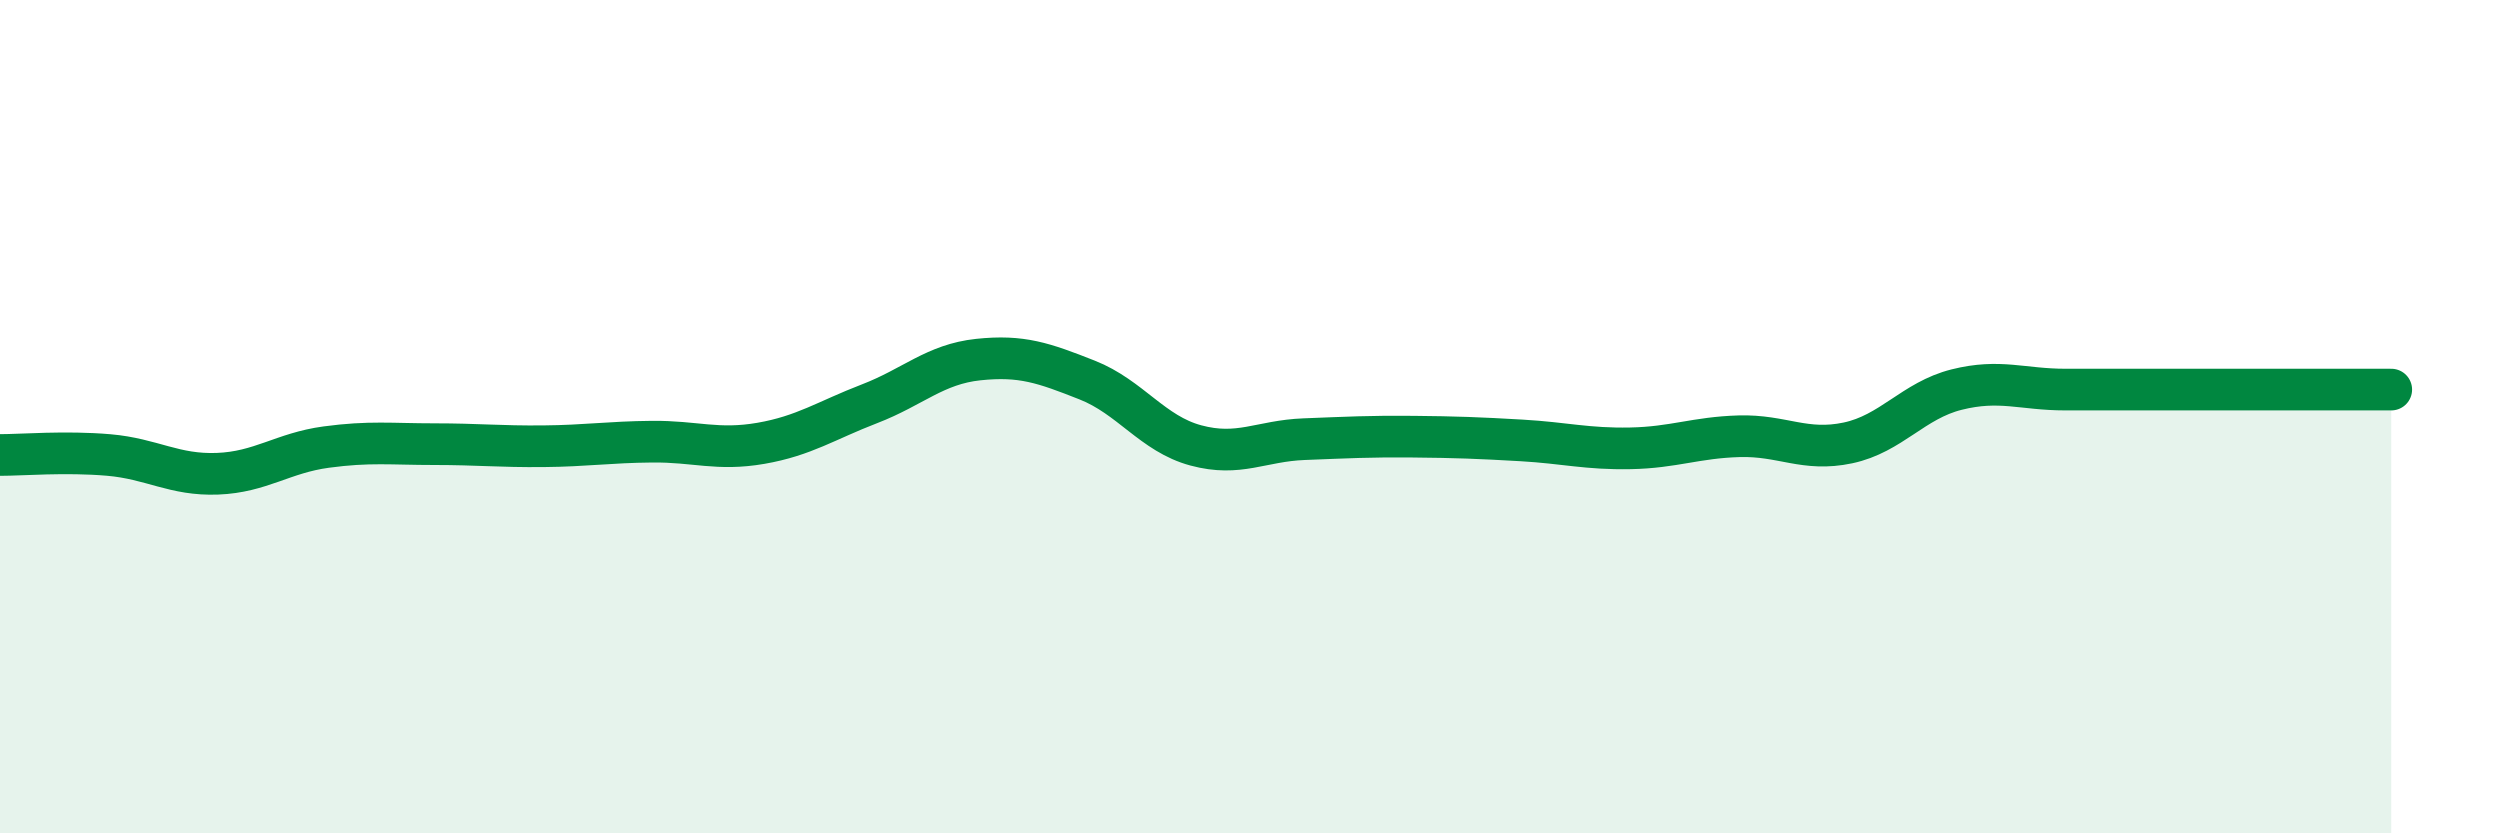
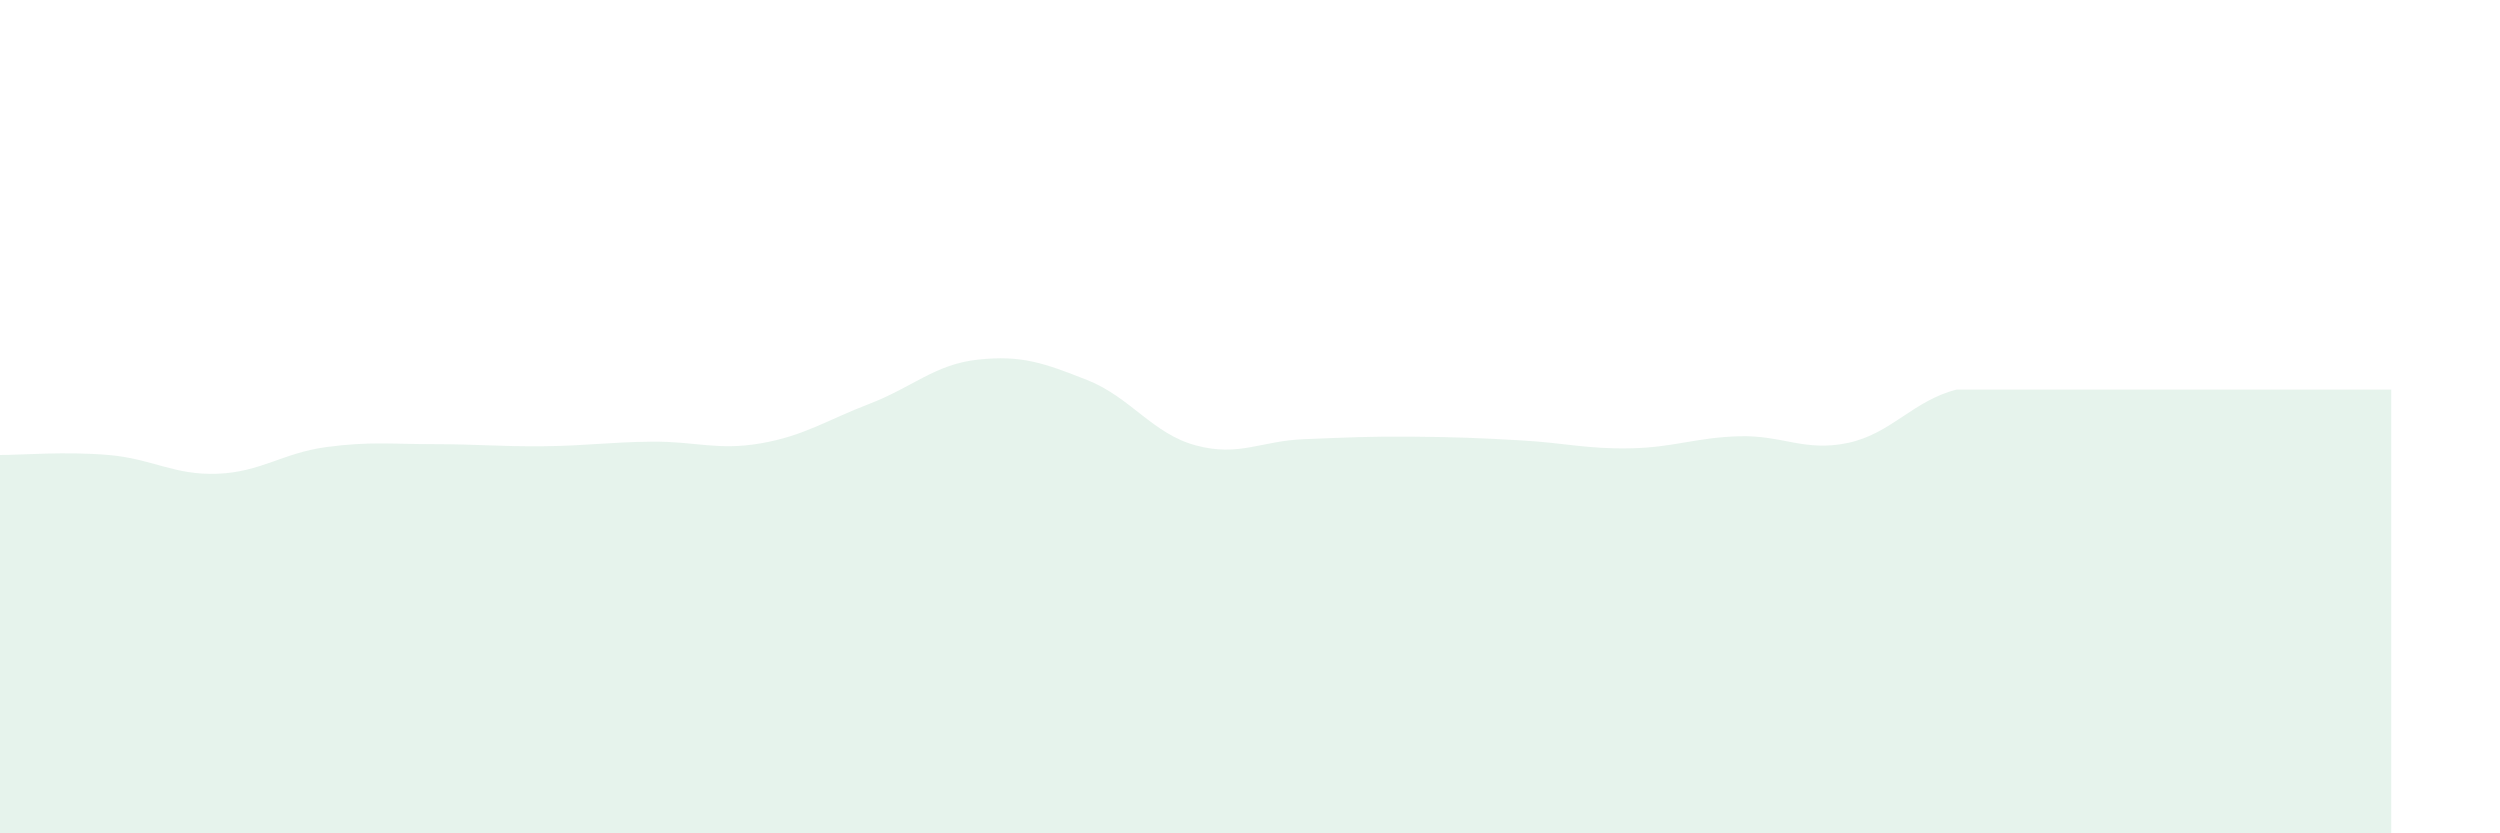
<svg xmlns="http://www.w3.org/2000/svg" width="60" height="20" viewBox="0 0 60 20">
-   <path d="M 0,10.92 C 0.52,10.92 1.57,10.83 2.61,10.92 C 3.65,11.01 4.18,11.41 5.22,11.37 C 6.26,11.33 6.79,10.87 7.83,10.73 C 8.87,10.59 9.39,10.66 10.43,10.66 C 11.47,10.66 12,10.72 13.04,10.71 C 14.08,10.7 14.61,10.61 15.65,10.6 C 16.69,10.59 17.22,10.82 18.26,10.64 C 19.3,10.46 19.83,10.09 20.87,9.69 C 21.91,9.29 22.44,8.74 23.48,8.63 C 24.52,8.52 25.05,8.71 26.09,9.12 C 27.13,9.53 27.66,10.41 28.7,10.69 C 29.74,10.97 30.26,10.58 31.3,10.54 C 32.34,10.5 32.87,10.47 33.91,10.48 C 34.95,10.49 35.48,10.51 36.52,10.57 C 37.56,10.63 38.09,10.78 39.13,10.76 C 40.17,10.74 40.7,10.5 41.74,10.47 C 42.78,10.44 43.31,10.85 44.35,10.63 C 45.39,10.41 45.92,9.61 46.96,9.35 C 48,9.09 48.53,9.35 49.57,9.35 C 50.61,9.35 51.13,9.35 52.17,9.35 C 53.21,9.35 53.74,9.35 54.78,9.35 C 55.82,9.35 56.87,9.35 57.39,9.35L57.39 20L0 20Z" fill="#008740" opacity="0.1" stroke-linecap="round" stroke-linejoin="round" />
-   <path d="M 0,10.92 C 0.52,10.92 1.57,10.83 2.61,10.92 C 3.65,11.01 4.18,11.41 5.22,11.37 C 6.26,11.33 6.79,10.87 7.83,10.73 C 8.87,10.59 9.39,10.66 10.43,10.66 C 11.47,10.66 12,10.72 13.04,10.71 C 14.08,10.7 14.61,10.61 15.65,10.6 C 16.69,10.59 17.22,10.82 18.26,10.64 C 19.3,10.46 19.83,10.09 20.87,9.69 C 21.91,9.29 22.44,8.74 23.48,8.63 C 24.52,8.52 25.05,8.71 26.09,9.12 C 27.13,9.53 27.66,10.41 28.7,10.69 C 29.74,10.97 30.26,10.58 31.3,10.54 C 32.34,10.5 32.87,10.47 33.91,10.48 C 34.95,10.49 35.48,10.51 36.52,10.57 C 37.56,10.63 38.09,10.78 39.13,10.76 C 40.17,10.74 40.7,10.5 41.74,10.47 C 42.78,10.44 43.31,10.85 44.35,10.63 C 45.39,10.41 45.92,9.61 46.96,9.35 C 48,9.09 48.53,9.35 49.57,9.35 C 50.61,9.35 51.13,9.35 52.17,9.35 C 53.21,9.35 53.74,9.35 54.78,9.35 C 55.82,9.35 56.87,9.35 57.39,9.35" stroke="#008740" stroke-width="1" fill="none" stroke-linecap="round" stroke-linejoin="round" />
+   <path d="M 0,10.92 C 0.52,10.92 1.57,10.83 2.61,10.92 C 3.65,11.01 4.18,11.41 5.22,11.37 C 6.26,11.33 6.79,10.87 7.83,10.73 C 8.87,10.59 9.39,10.66 10.43,10.66 C 11.47,10.66 12,10.72 13.04,10.71 C 14.08,10.7 14.61,10.61 15.65,10.6 C 16.69,10.59 17.22,10.82 18.26,10.64 C 19.3,10.46 19.83,10.09 20.87,9.69 C 21.91,9.29 22.44,8.74 23.48,8.63 C 24.52,8.52 25.05,8.71 26.09,9.12 C 27.13,9.53 27.66,10.41 28.7,10.69 C 29.74,10.97 30.26,10.58 31.3,10.54 C 32.34,10.5 32.87,10.47 33.91,10.48 C 34.95,10.49 35.48,10.51 36.52,10.57 C 37.56,10.63 38.09,10.78 39.13,10.76 C 40.17,10.74 40.7,10.5 41.74,10.47 C 42.78,10.44 43.31,10.85 44.35,10.63 C 45.39,10.41 45.92,9.61 46.96,9.35 C 50.61,9.35 51.13,9.35 52.17,9.35 C 53.21,9.35 53.74,9.35 54.78,9.35 C 55.82,9.35 56.87,9.35 57.39,9.35L57.39 20L0 20Z" fill="#008740" opacity="0.1" stroke-linecap="round" stroke-linejoin="round" />
</svg>